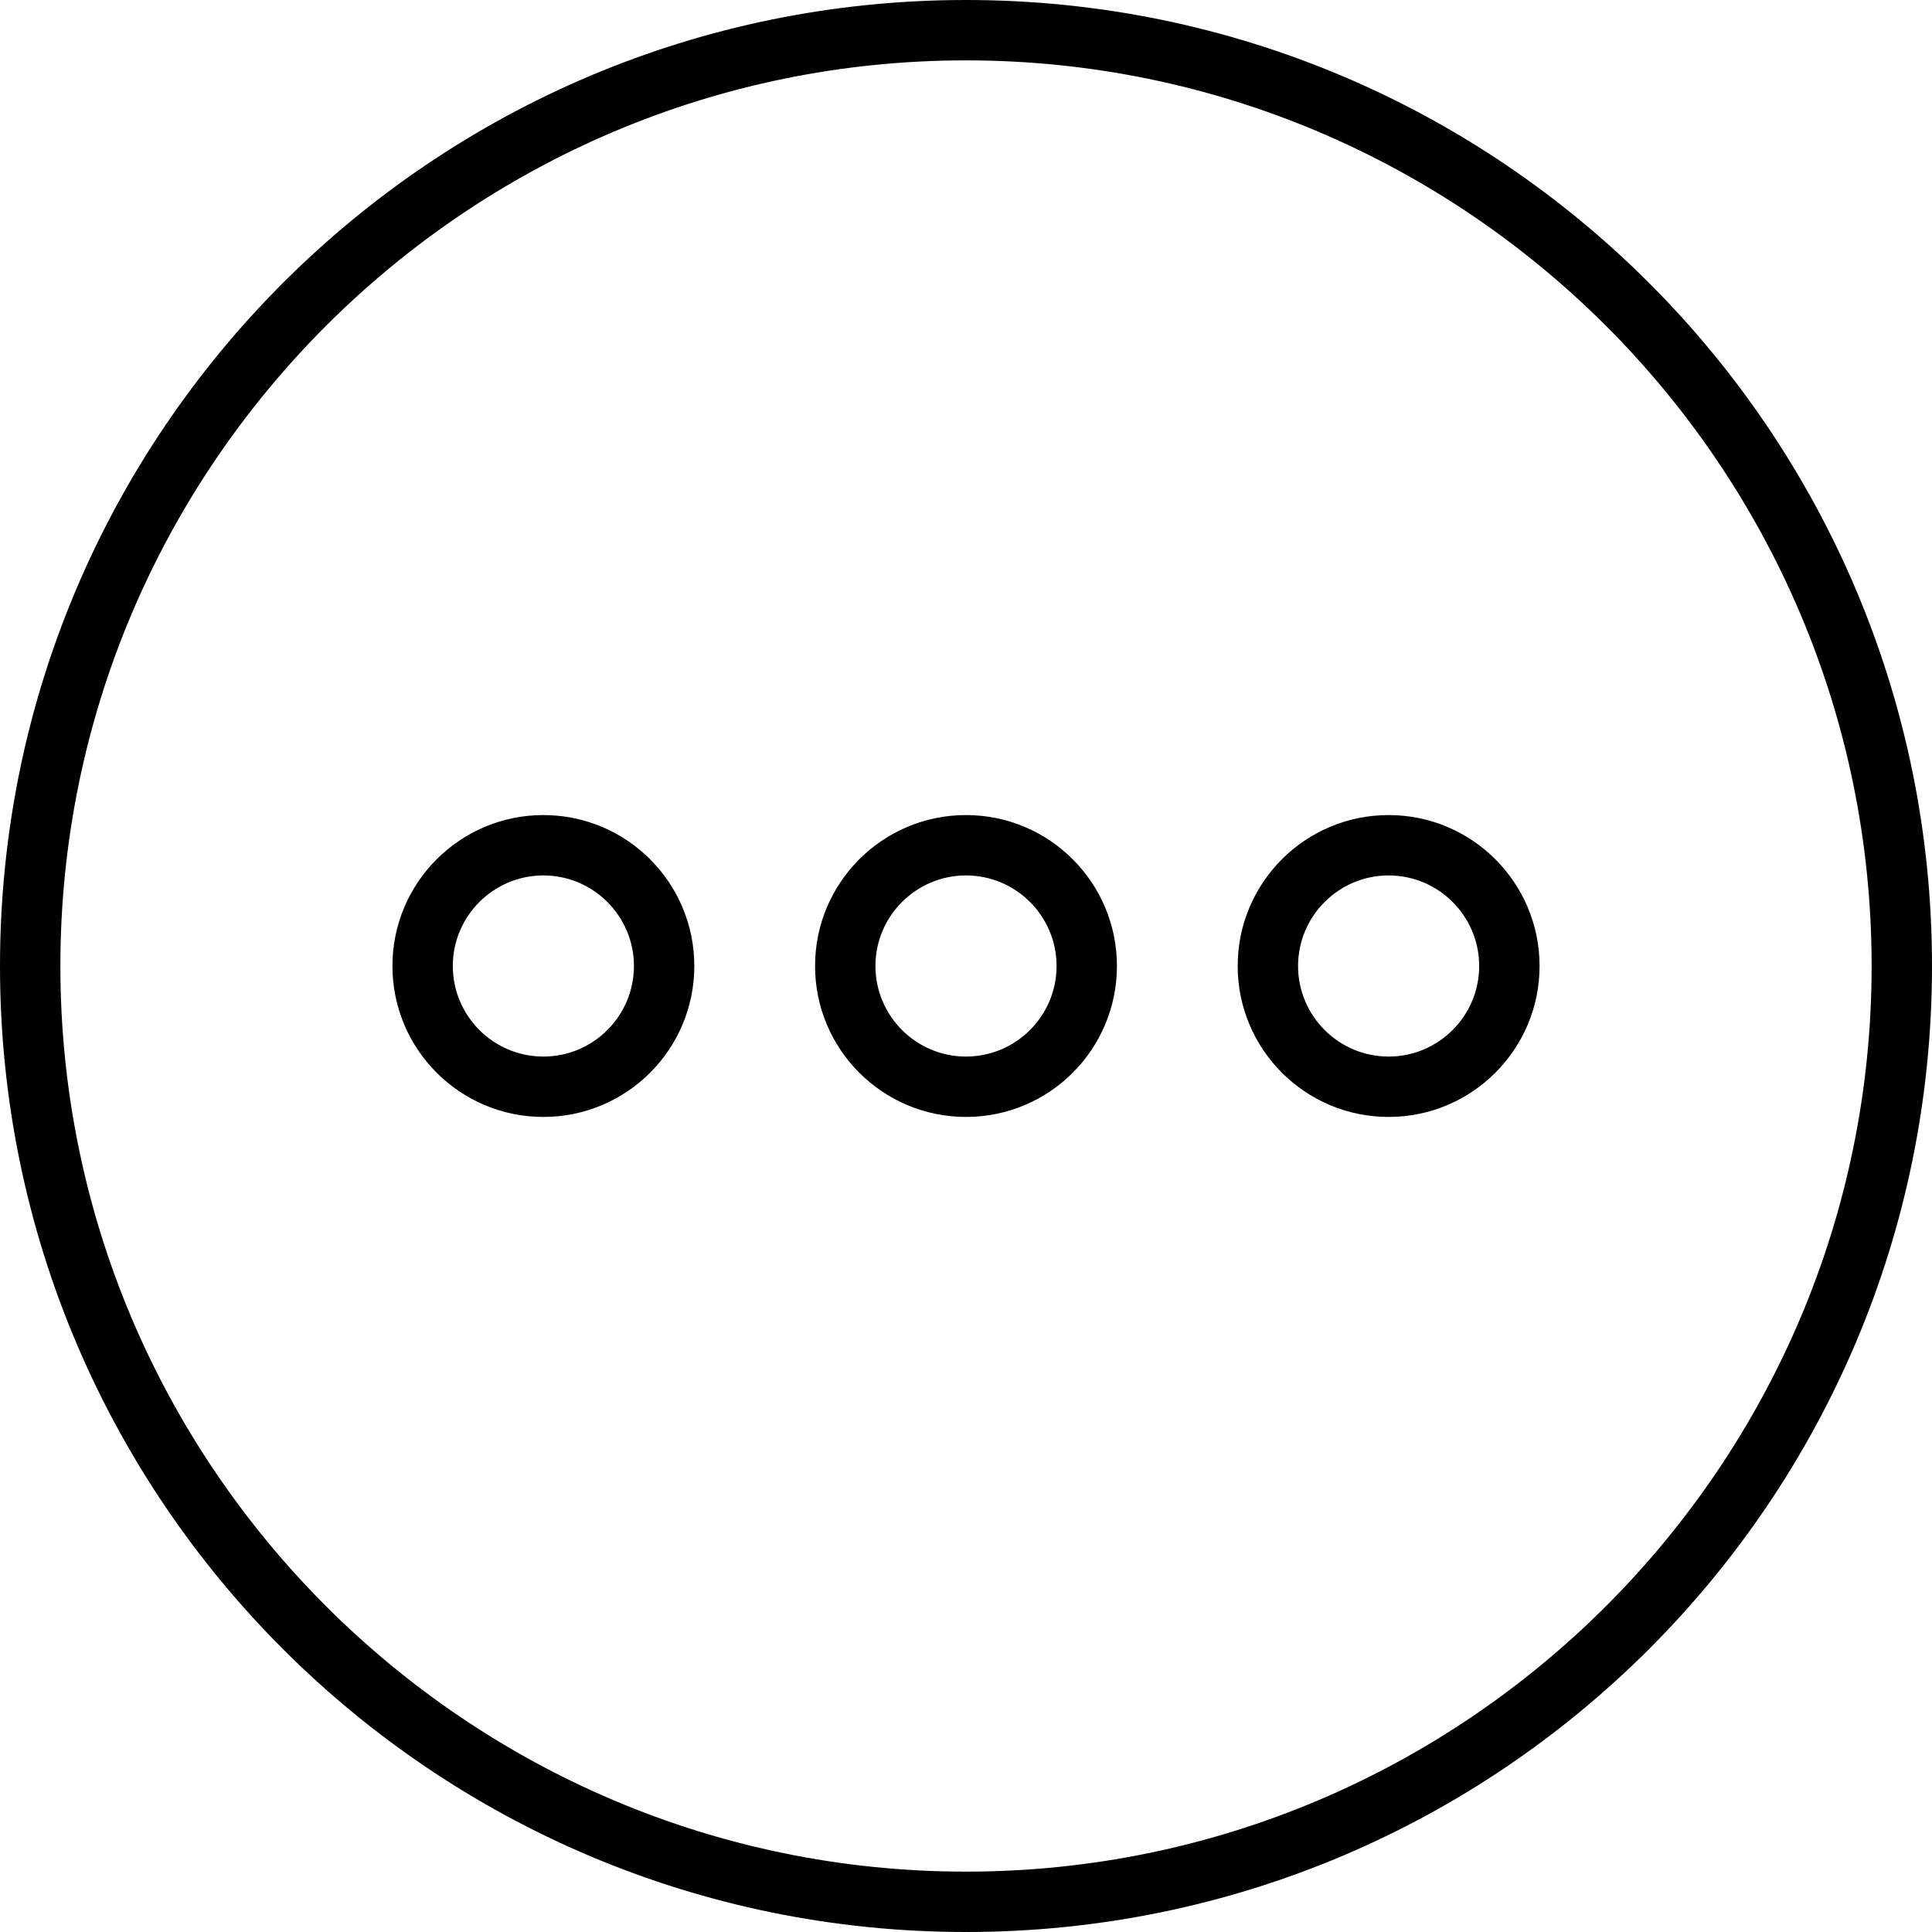
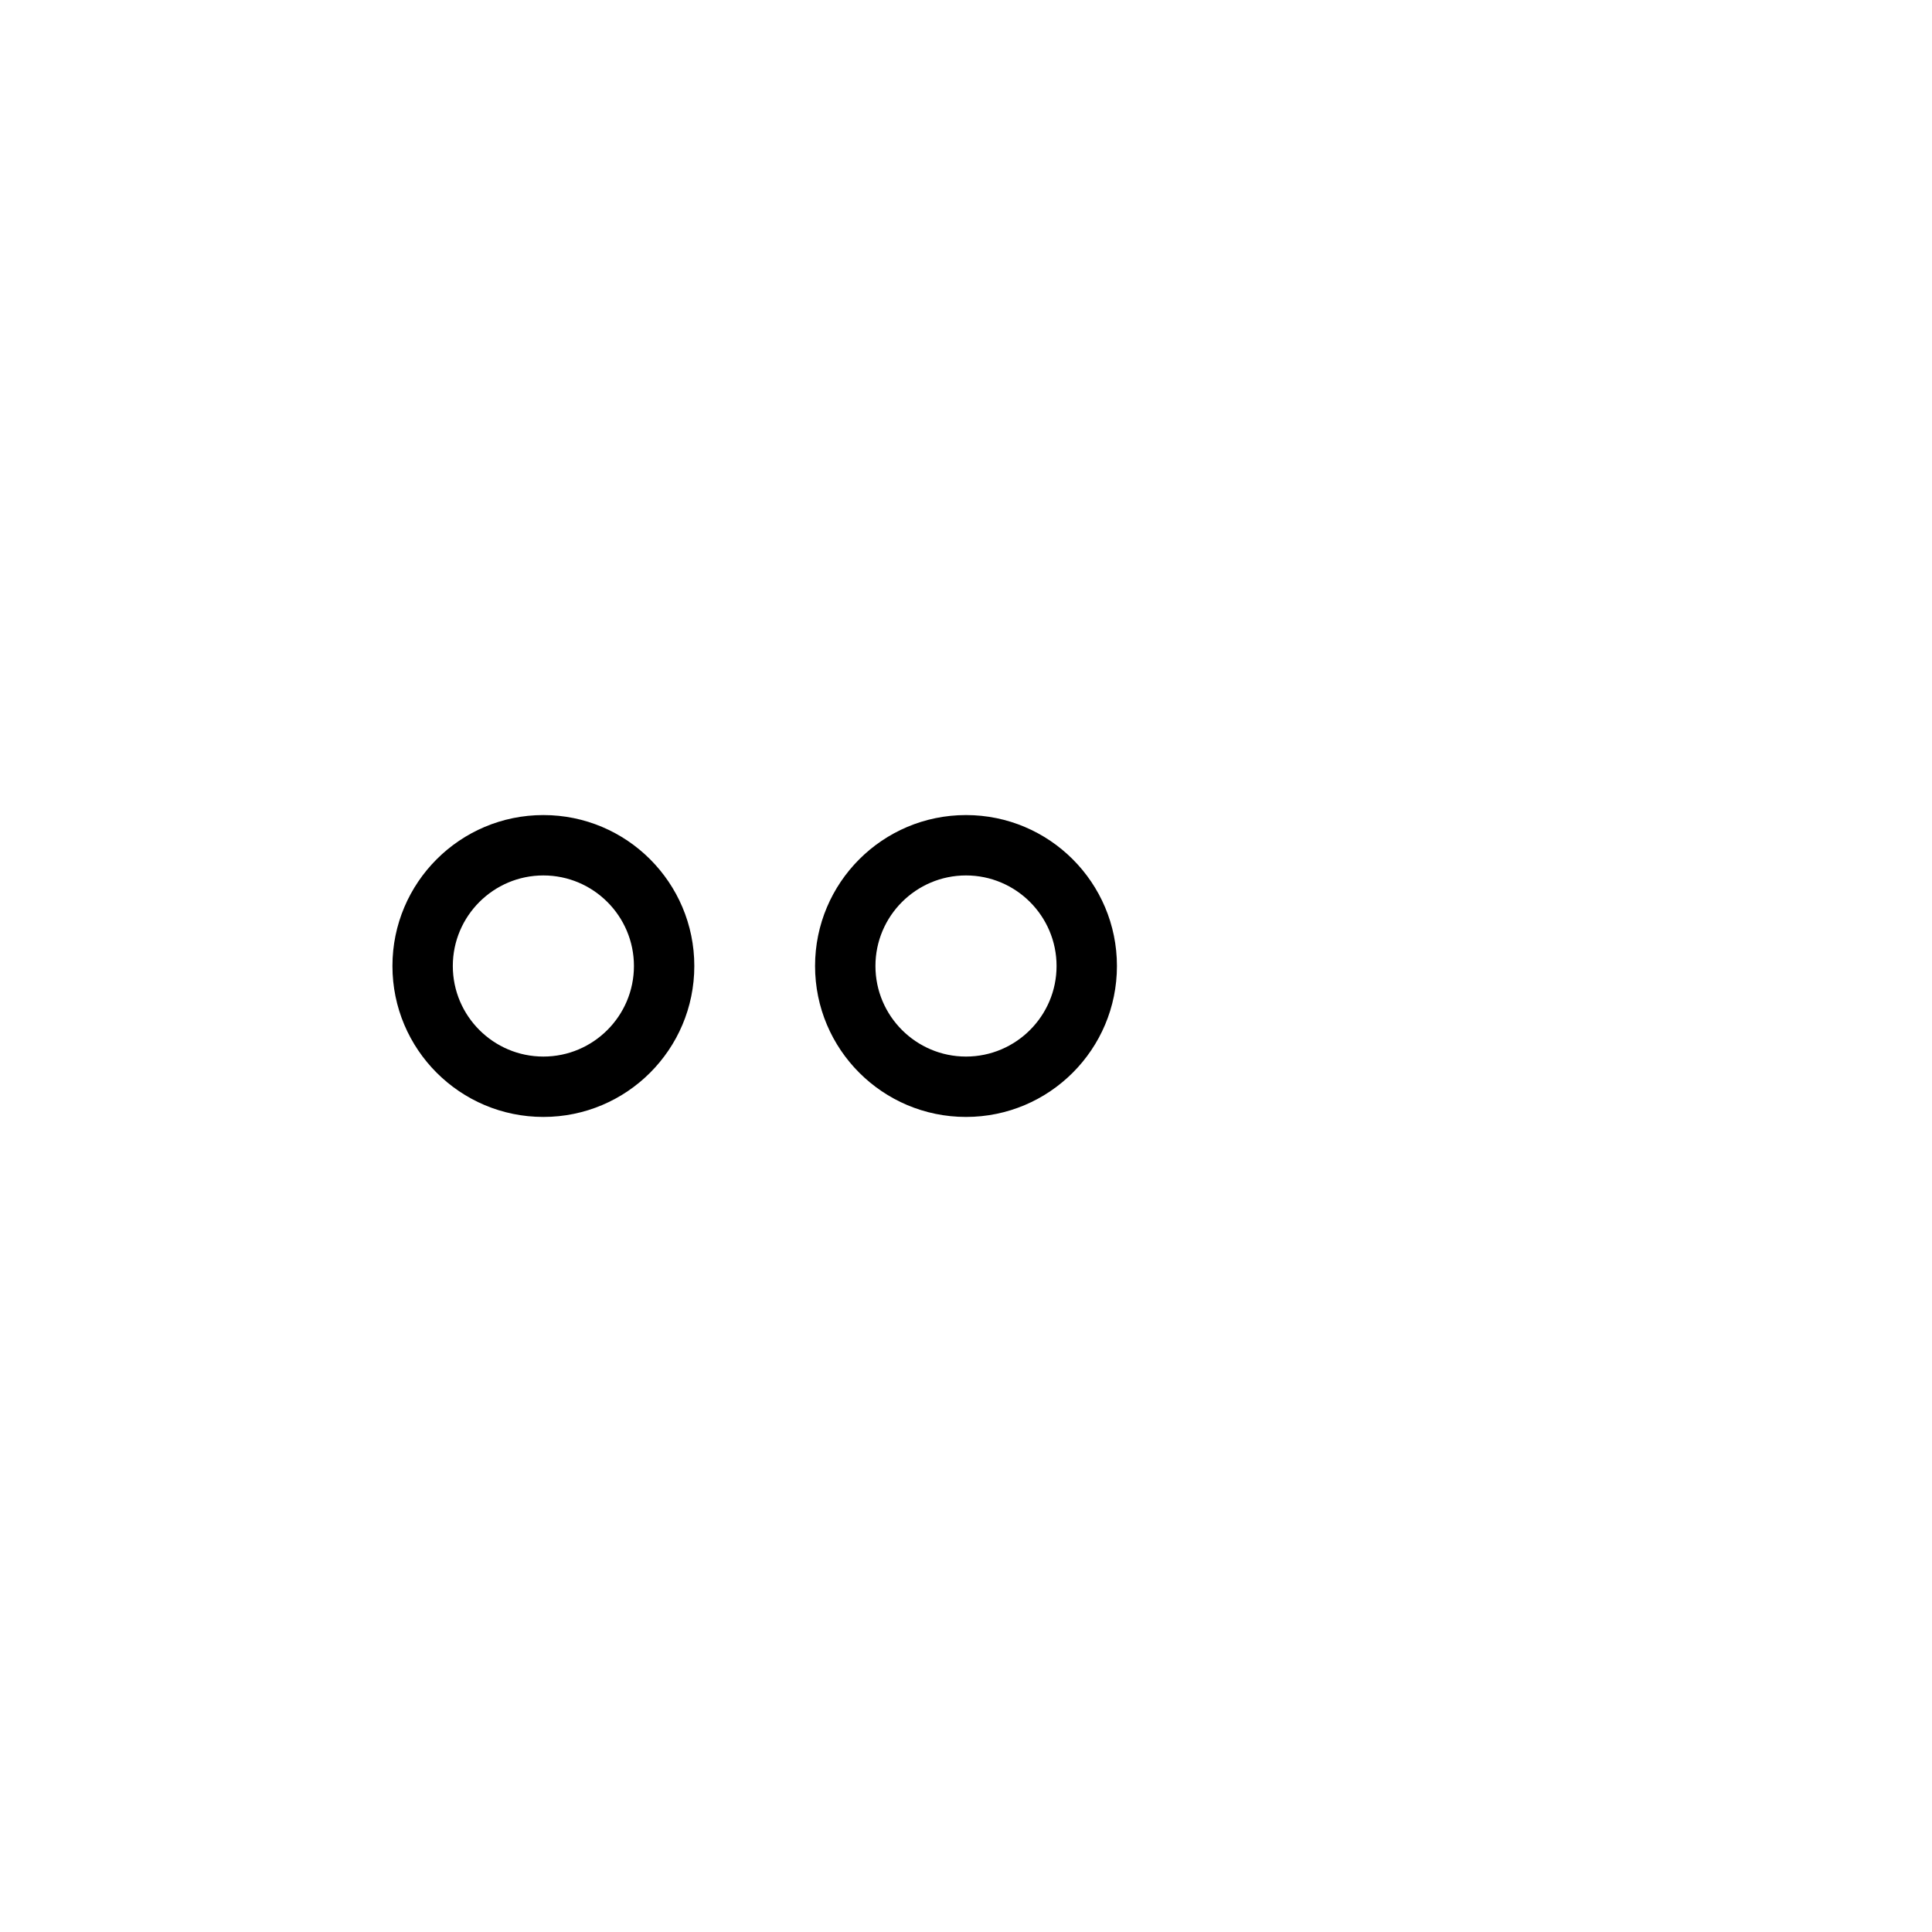
<svg xmlns="http://www.w3.org/2000/svg" fill="#000000" height="800px" width="800px" version="1.1" id="Layer_1" viewBox="0 0 64 64" enable-background="new 0 0 64 64" xml:space="preserve">
  <g id="Ellipsis">
-     <path d="M32,0c-17.673,0-32,14.327-32,32s14.327,32,32,32s32-14.327,32-32S49.673,0,32,0z M32,62   c-16.542,0-30-13.458-30-30c0-16.542,13.458-30,30-30c16.542,0,30,13.458,30,30   C62,48.542,48.542,62,32,62z" />
    <path d="M18,27c-2.761,0-5,2.239-5,5S15.239,37,18,37s5-2.239,5-5S20.761,27,18,27z M18,35   c-1.654,0-3-1.346-3-3c0-1.654,1.346-3,3-3c1.654,0,3,1.346,3,3C21,33.654,19.654,35,18,35z" />
    <path d="M32,27c-2.761,0-5,2.239-5,5s2.239,5,5,5s5-2.239,5-5S34.761,27,32,27z M32,35   c-1.654,0-3-1.346-3-3c0-1.654,1.346-3,3-3c1.654,0,3,1.346,3,3C35,33.654,33.654,35,32,35z" />
-     <path d="M46,27c-2.761,0-5,2.239-5,5s2.239,5,5,5c2.761,0,5-2.239,5-5S48.761,27,46,27z M46,35   c-1.654,0-3-1.346-3-3c0-1.654,1.346-3,3-3c1.654,0,3,1.346,3,3C49,33.654,47.654,35,46,35z" />
  </g>
</svg>